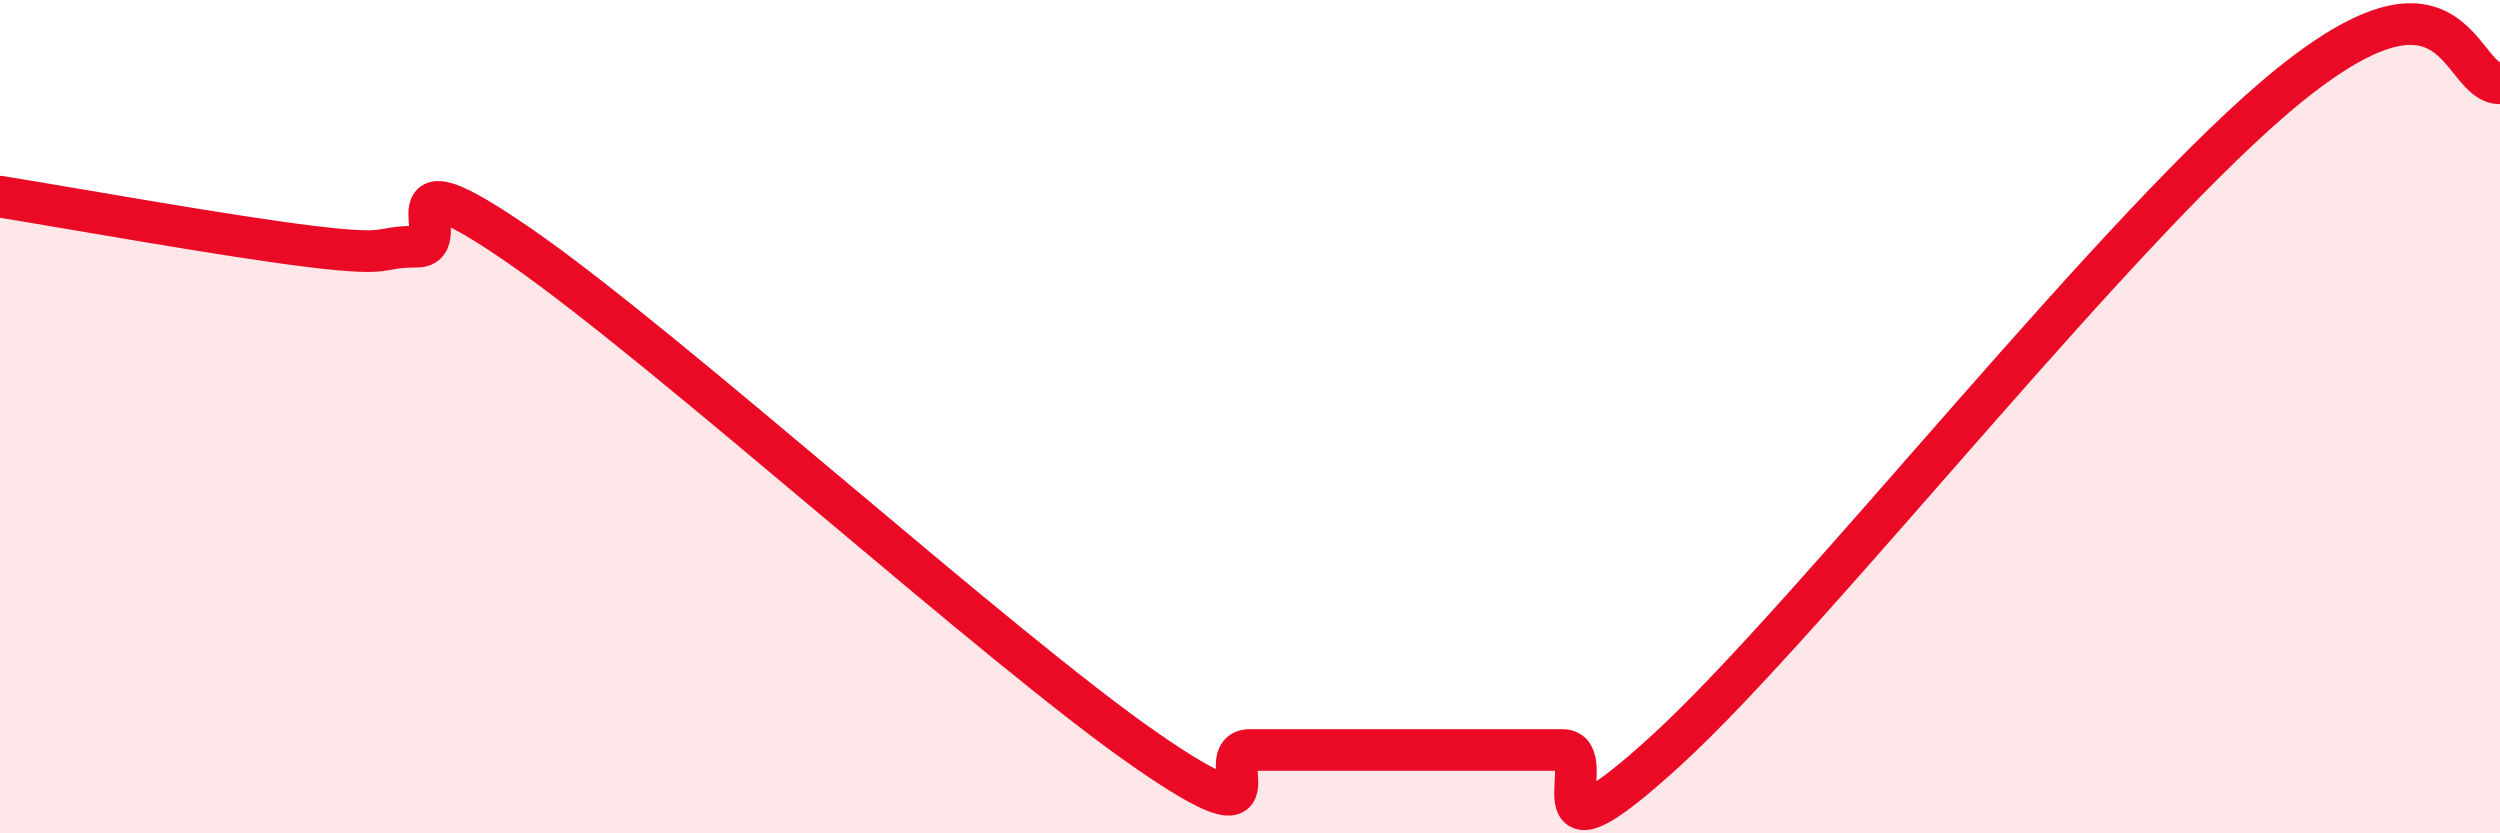
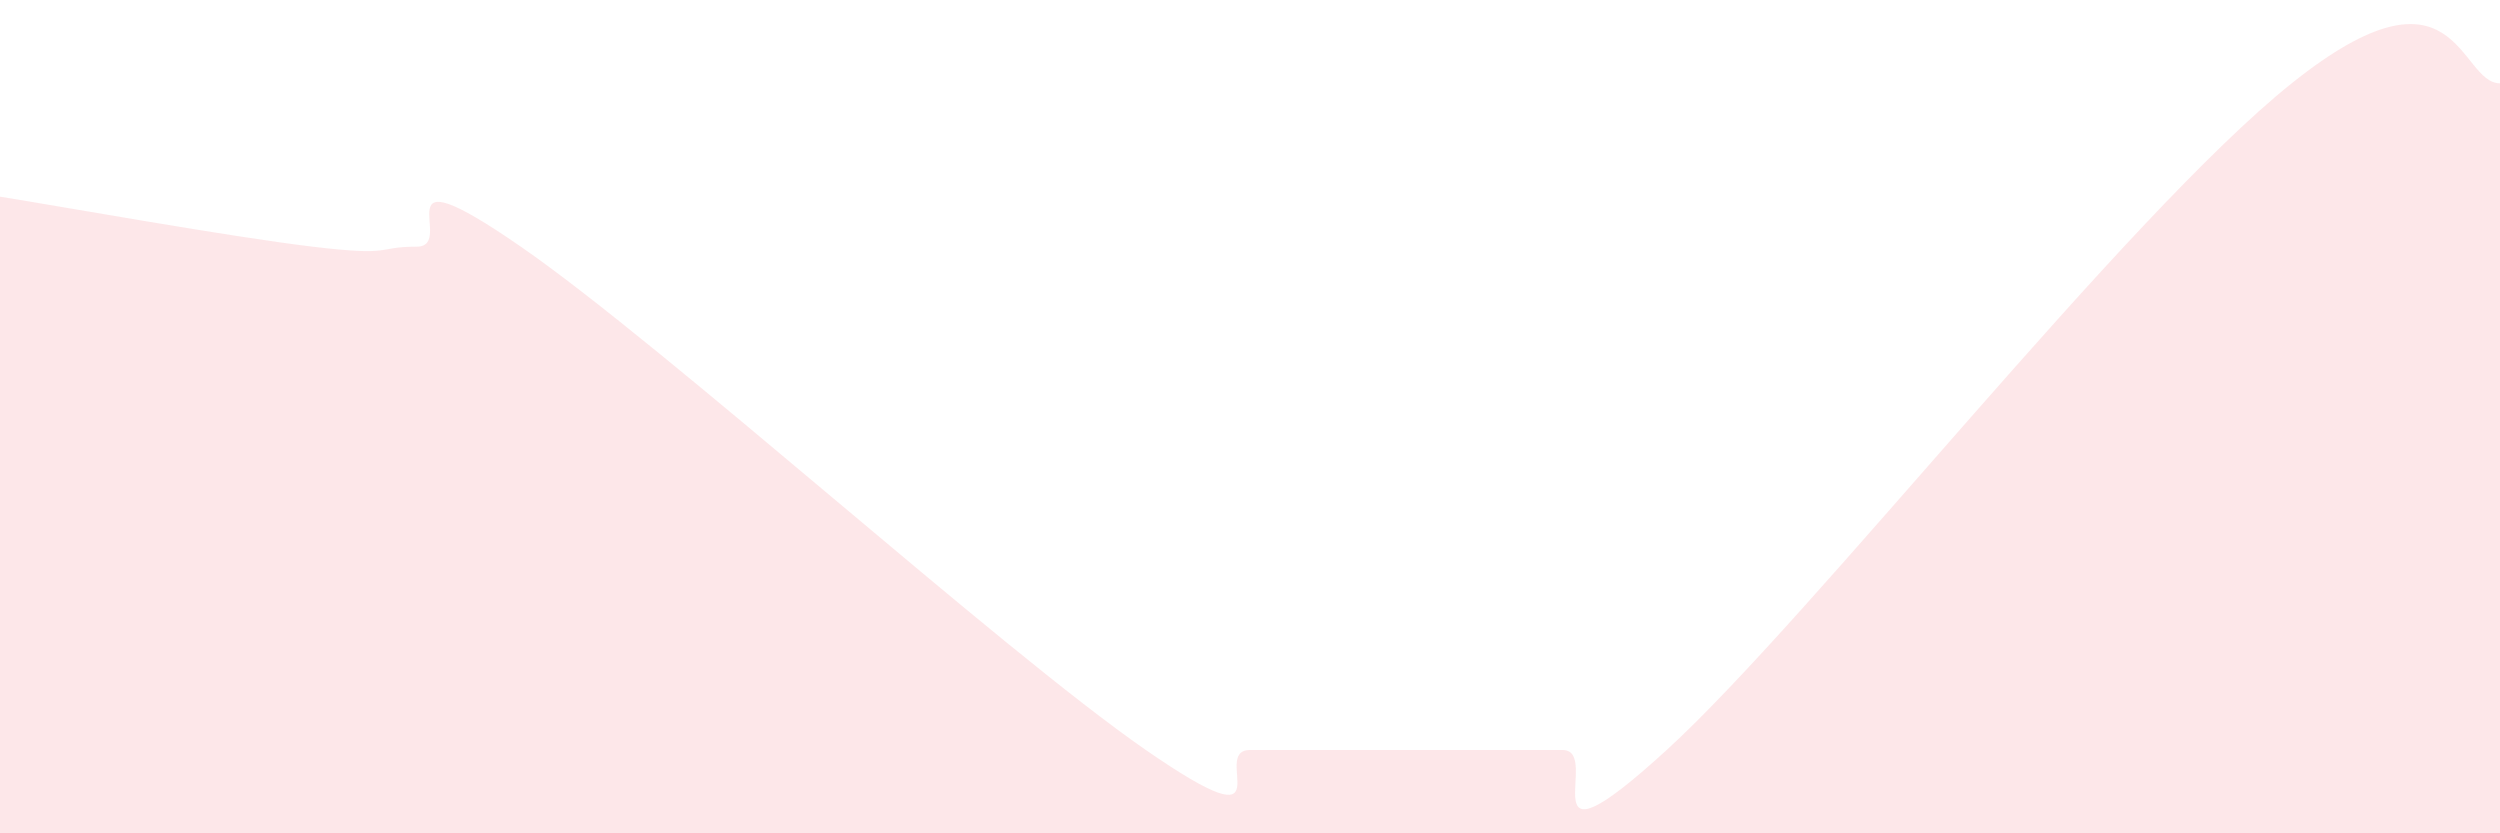
<svg xmlns="http://www.w3.org/2000/svg" width="60" height="20" viewBox="0 0 60 20">
  <path d="M 0,4.72 C 1.5,4.96 5.5,5.68 7.5,5.92 C 9.5,6.16 9,5.92 10,5.92 C 11,5.92 9,3.5 12.5,5.92 C 16,8.34 24,15.58 27.5,18 C 31,20.42 29,18 30,18 C 31,18 31.5,18 32.5,18 C 33.5,18 34,18 35,18 C 36,18 36.5,18 37.5,18 C 38.5,18 36.5,21.2 40,18 C 43.5,14.8 51,5.2 55,2 C 59,-1.2 59,2 60,2L60 20L0 20Z" fill="#EB0A25" opacity="0.1" stroke-linecap="round" stroke-linejoin="round" />
-   <path d="M 0,4.72 C 1.5,4.96 5.5,5.68 7.5,5.92 C 9.5,6.16 9,5.92 10,5.92 C 11,5.92 9,3.5 12.5,5.92 C 16,8.34 24,15.58 27.5,18 C 31,20.42 29,18 30,18 C 31,18 31.5,18 32.5,18 C 33.5,18 34,18 35,18 C 36,18 36.5,18 37.5,18 C 38.5,18 36.5,21.2 40,18 C 43.5,14.8 51,5.2 55,2 C 59,-1.2 59,2 60,2" stroke="#EB0A25" stroke-width="1" fill="none" stroke-linecap="round" stroke-linejoin="round" />
</svg>